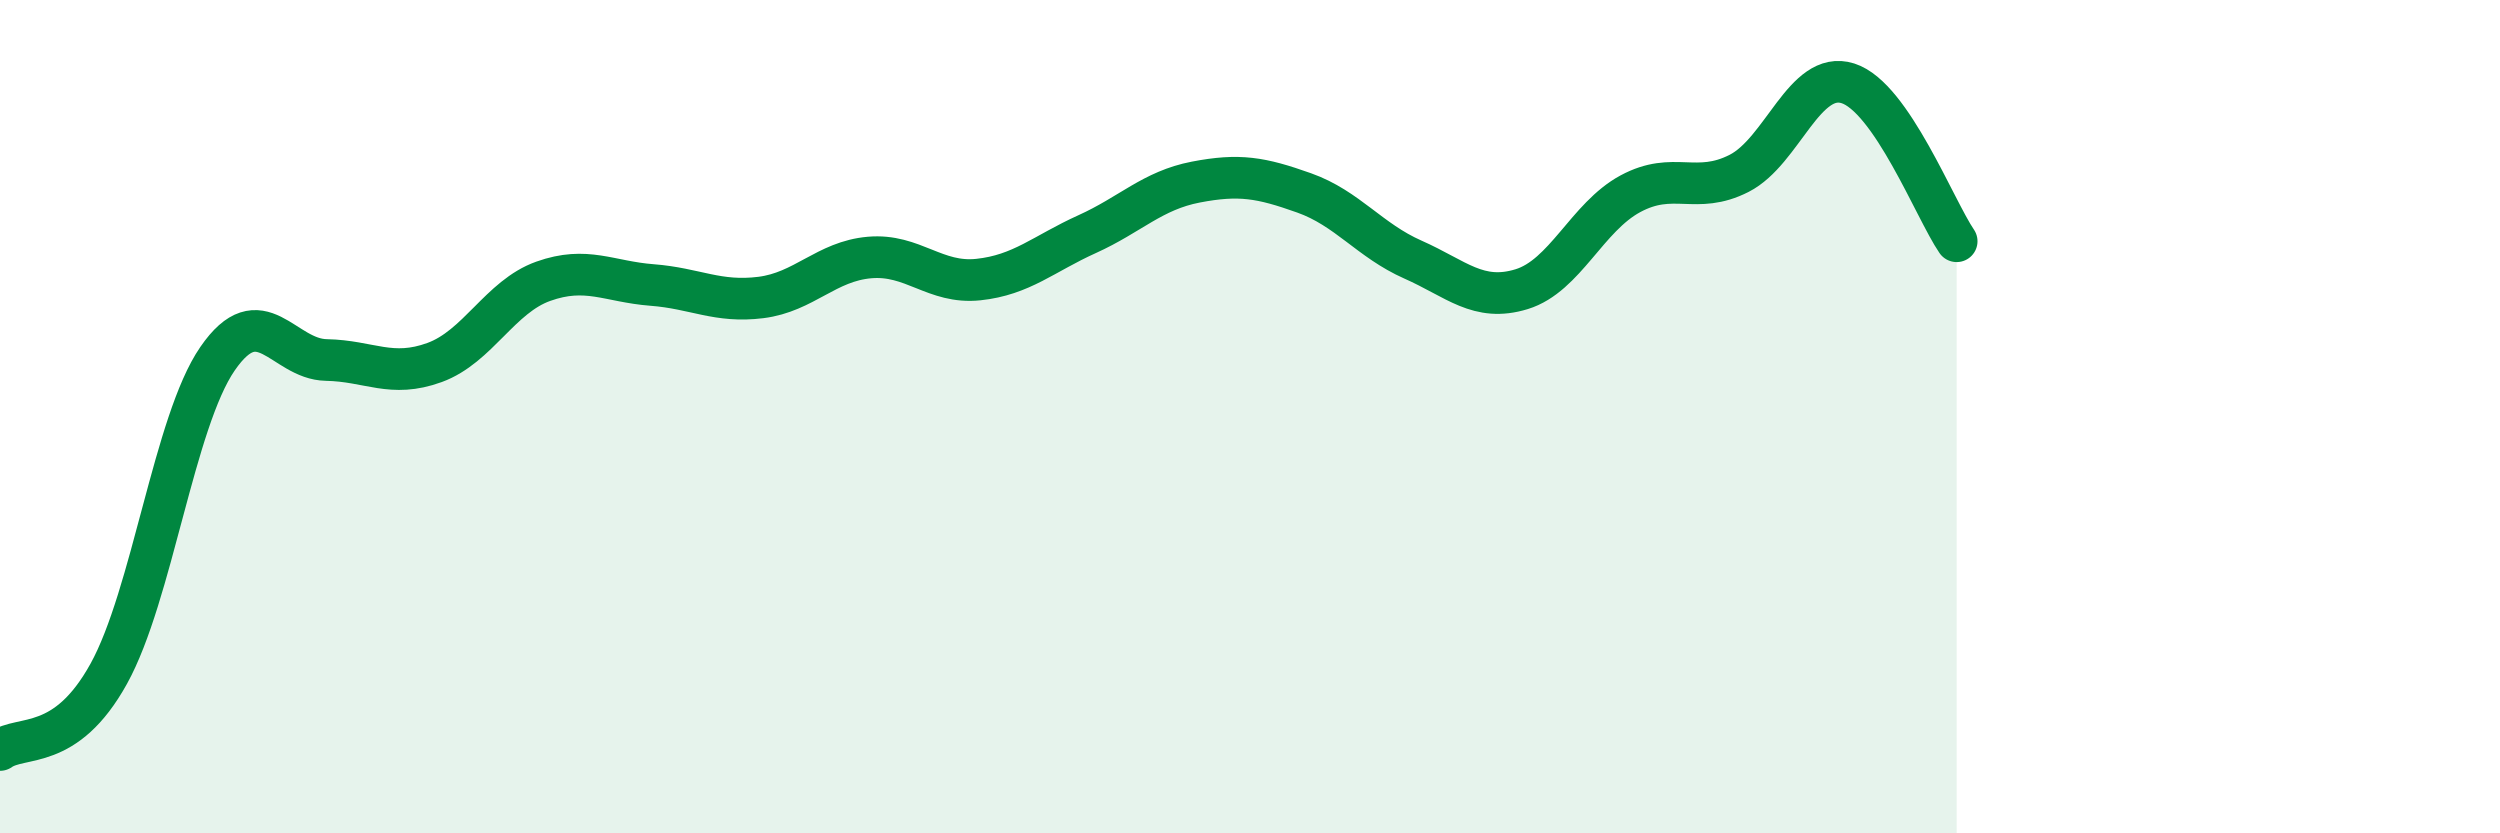
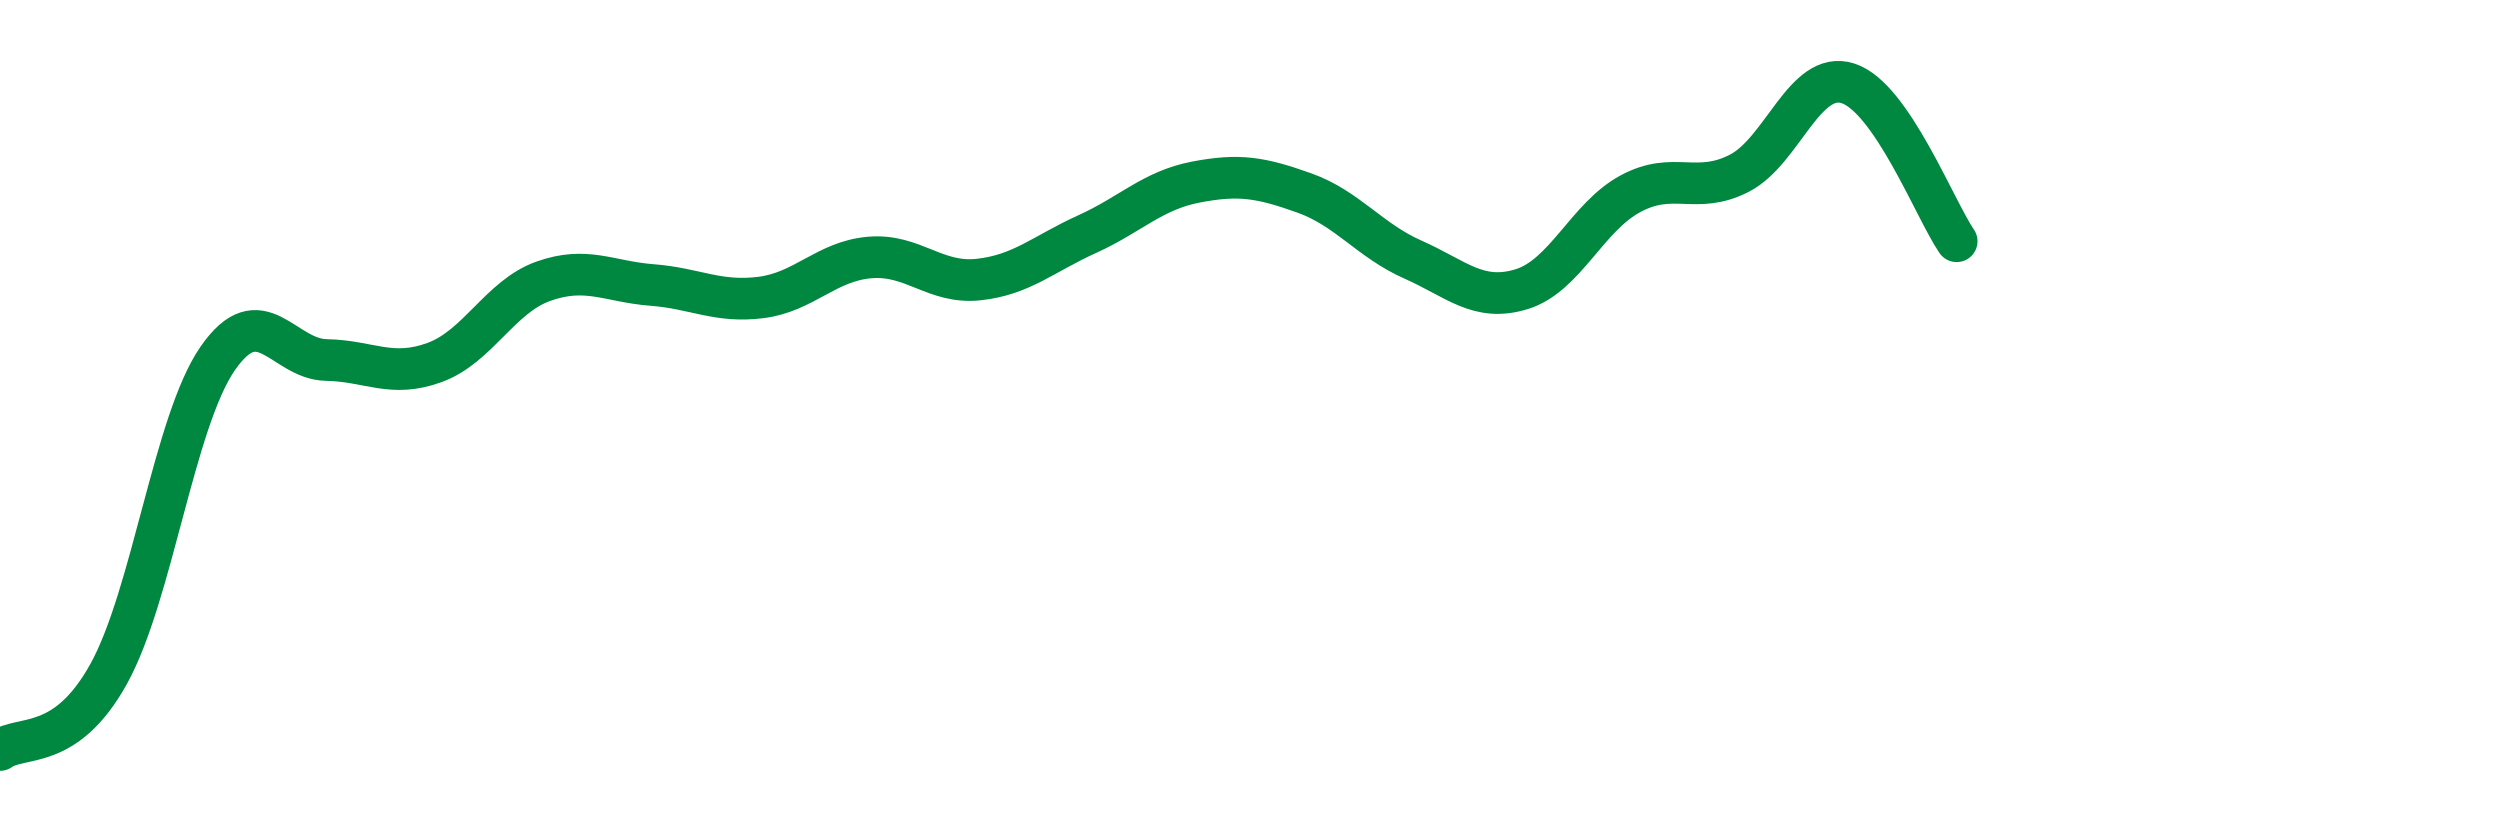
<svg xmlns="http://www.w3.org/2000/svg" width="60" height="20" viewBox="0 0 60 20">
-   <path d="M 0,18 C 0.52,17.63 1.57,18.05 2.61,16.17 C 3.65,14.29 4.18,10.12 5.22,8.61 C 6.26,7.1 6.79,8.62 7.83,8.64 C 8.87,8.66 9.39,9.08 10.43,8.7 C 11.47,8.32 12,7.12 13.04,6.75 C 14.08,6.38 14.61,6.76 15.65,6.84 C 16.69,6.92 17.22,7.27 18.26,7.14 C 19.3,7.01 19.83,6.27 20.87,6.18 C 21.91,6.09 22.44,6.82 23.48,6.71 C 24.52,6.6 25.05,6.09 26.09,5.62 C 27.13,5.15 27.66,4.57 28.7,4.37 C 29.74,4.17 30.26,4.26 31.3,4.63 C 32.34,5 32.87,5.77 33.91,6.23 C 34.95,6.69 35.48,7.26 36.52,6.94 C 37.56,6.62 38.09,5.21 39.13,4.65 C 40.17,4.09 40.7,4.69 41.74,4.16 C 42.78,3.63 43.31,1.67 44.35,2 C 45.39,2.33 46.44,5.03 46.96,5.79L46.96 20L0 20Z" fill="#008740" opacity="0.1" stroke-linecap="round" stroke-linejoin="round" />
  <path d="M 0,18 C 0.52,17.63 1.57,18.05 2.61,16.17 C 3.65,14.29 4.18,10.12 5.22,8.61 C 6.26,7.1 6.79,8.62 7.83,8.64 C 8.87,8.66 9.39,9.08 10.43,8.7 C 11.47,8.32 12,7.12 13.04,6.75 C 14.08,6.38 14.61,6.76 15.65,6.84 C 16.69,6.92 17.22,7.27 18.26,7.14 C 19.3,7.01 19.83,6.27 20.87,6.18 C 21.91,6.09 22.44,6.82 23.48,6.71 C 24.52,6.6 25.05,6.09 26.09,5.62 C 27.13,5.15 27.66,4.57 28.7,4.37 C 29.74,4.17 30.26,4.26 31.3,4.63 C 32.34,5 32.87,5.77 33.91,6.23 C 34.95,6.69 35.48,7.26 36.52,6.94 C 37.56,6.62 38.09,5.21 39.13,4.65 C 40.17,4.09 40.7,4.69 41.74,4.16 C 42.78,3.63 43.31,1.67 44.35,2 C 45.39,2.33 46.44,5.03 46.96,5.79" stroke="#008740" stroke-width="1" fill="none" stroke-linecap="round" stroke-linejoin="round" />
</svg>